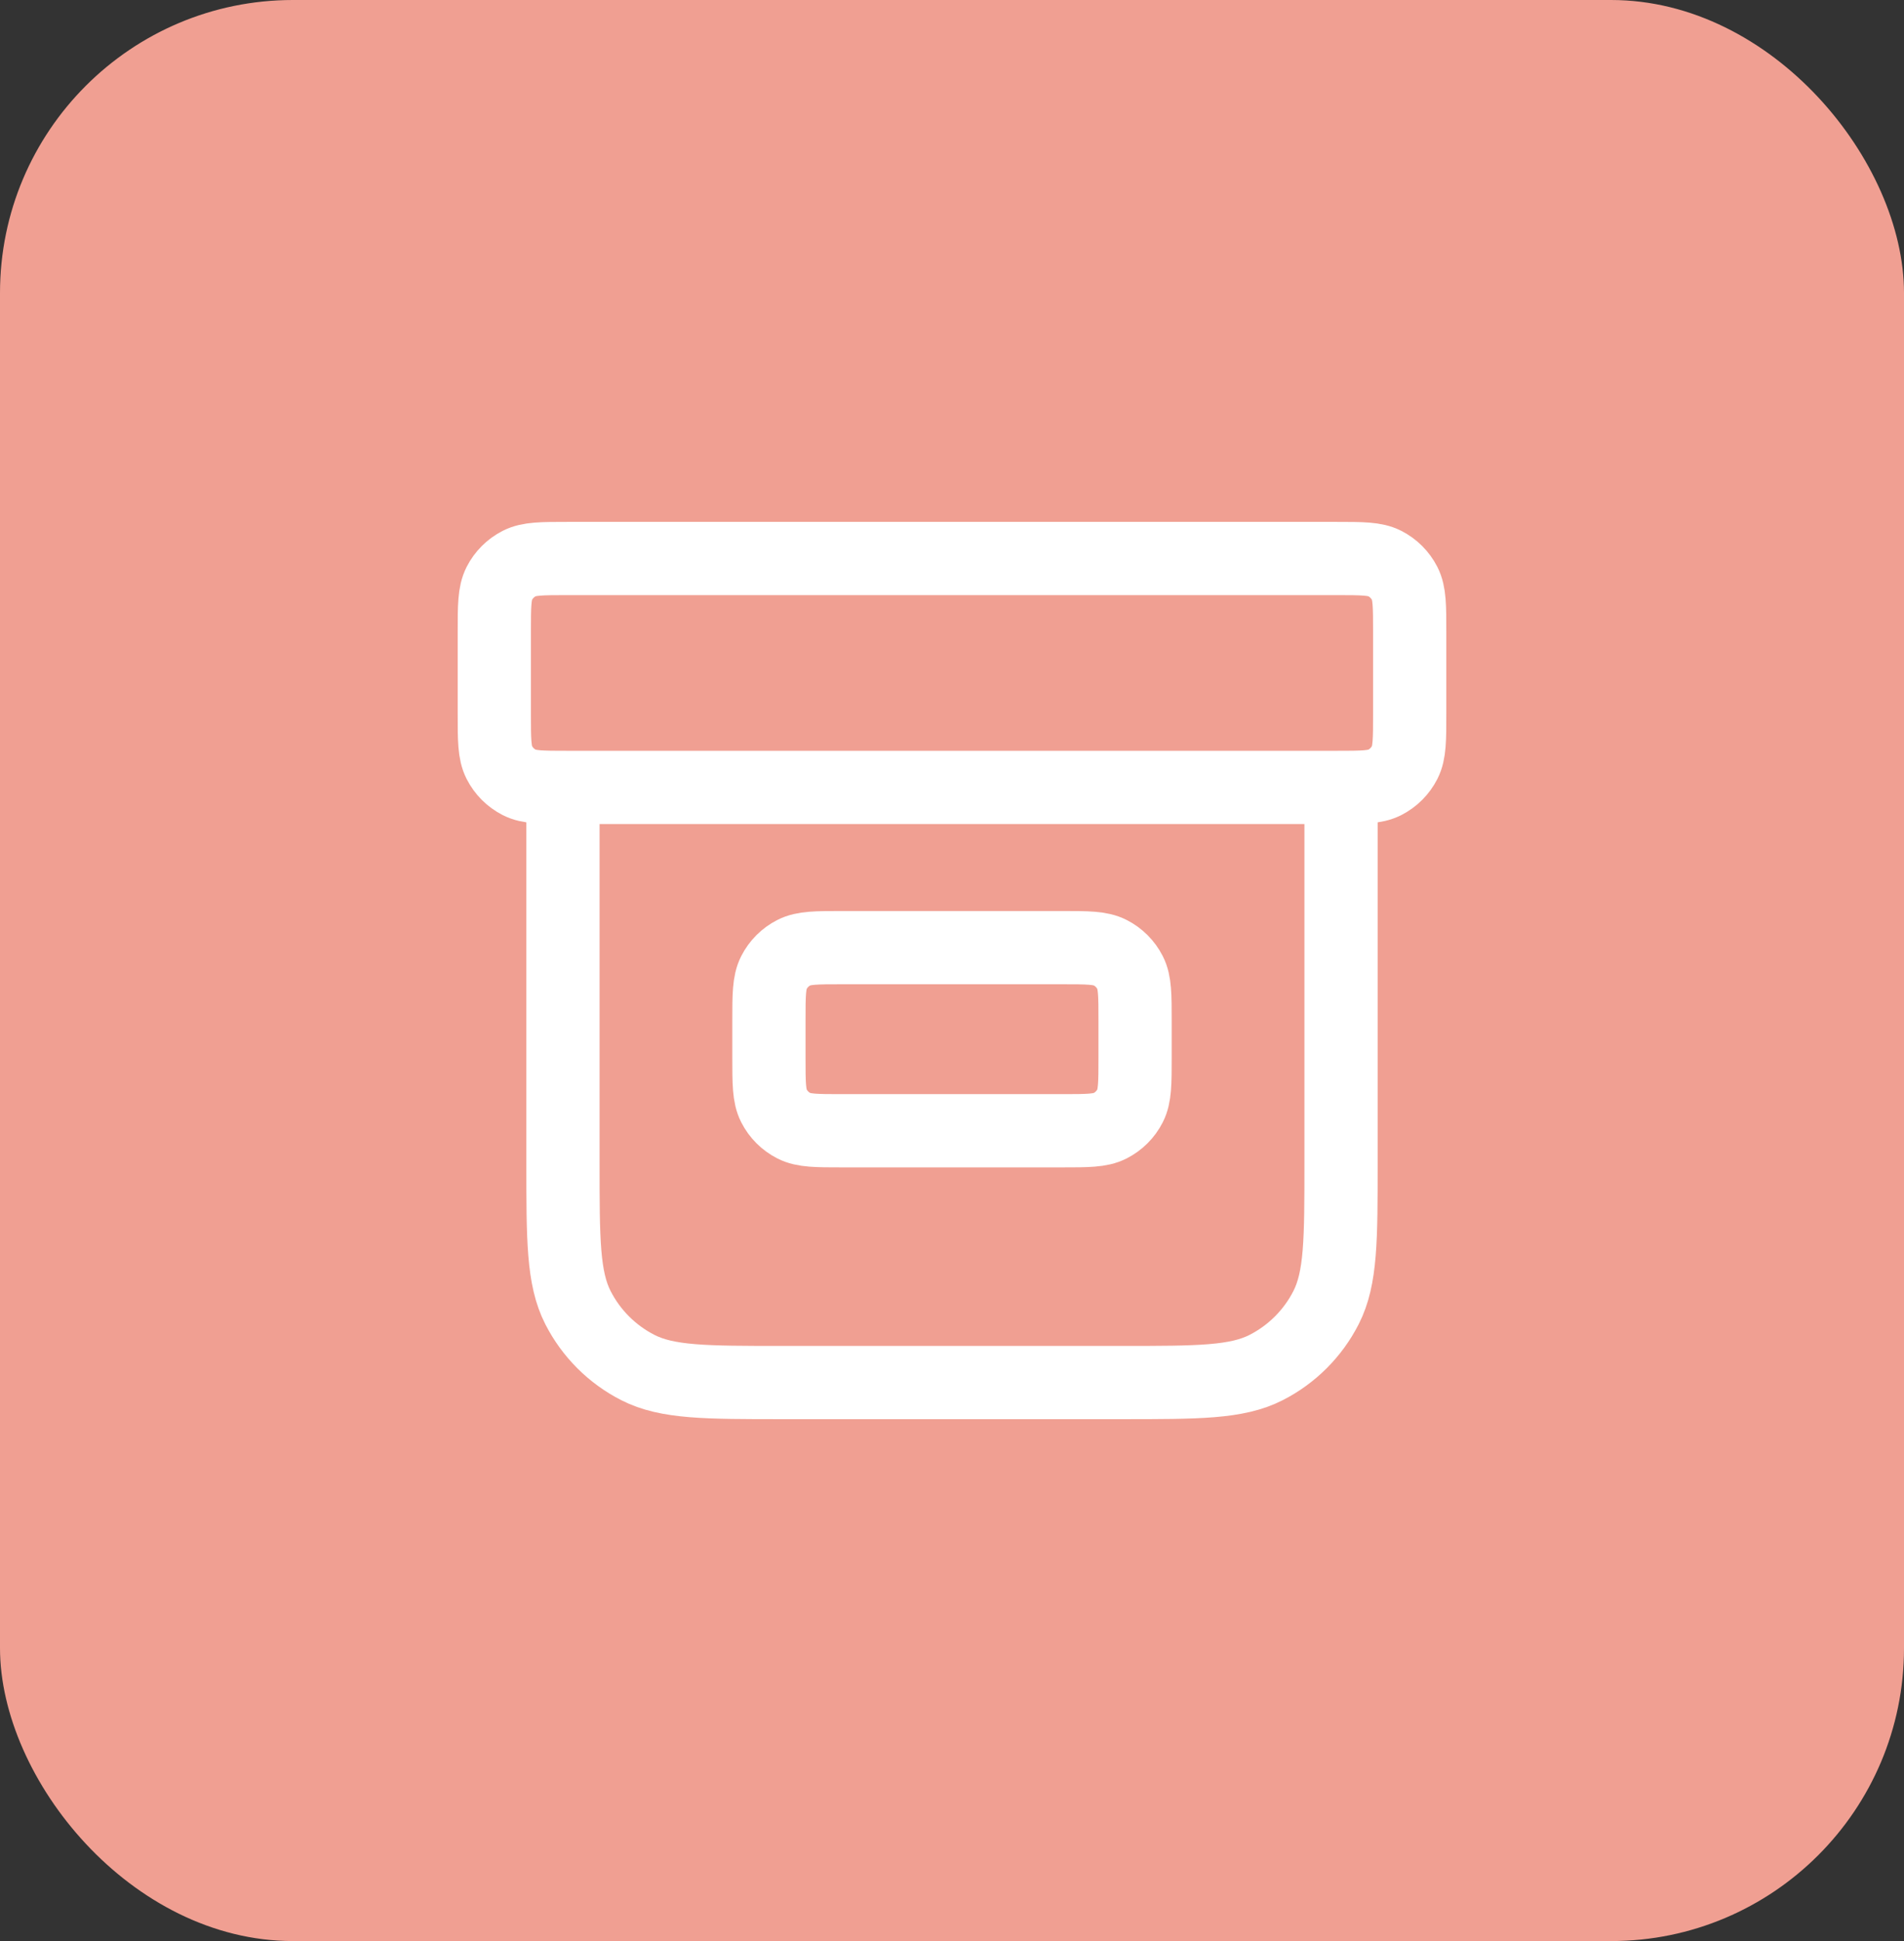
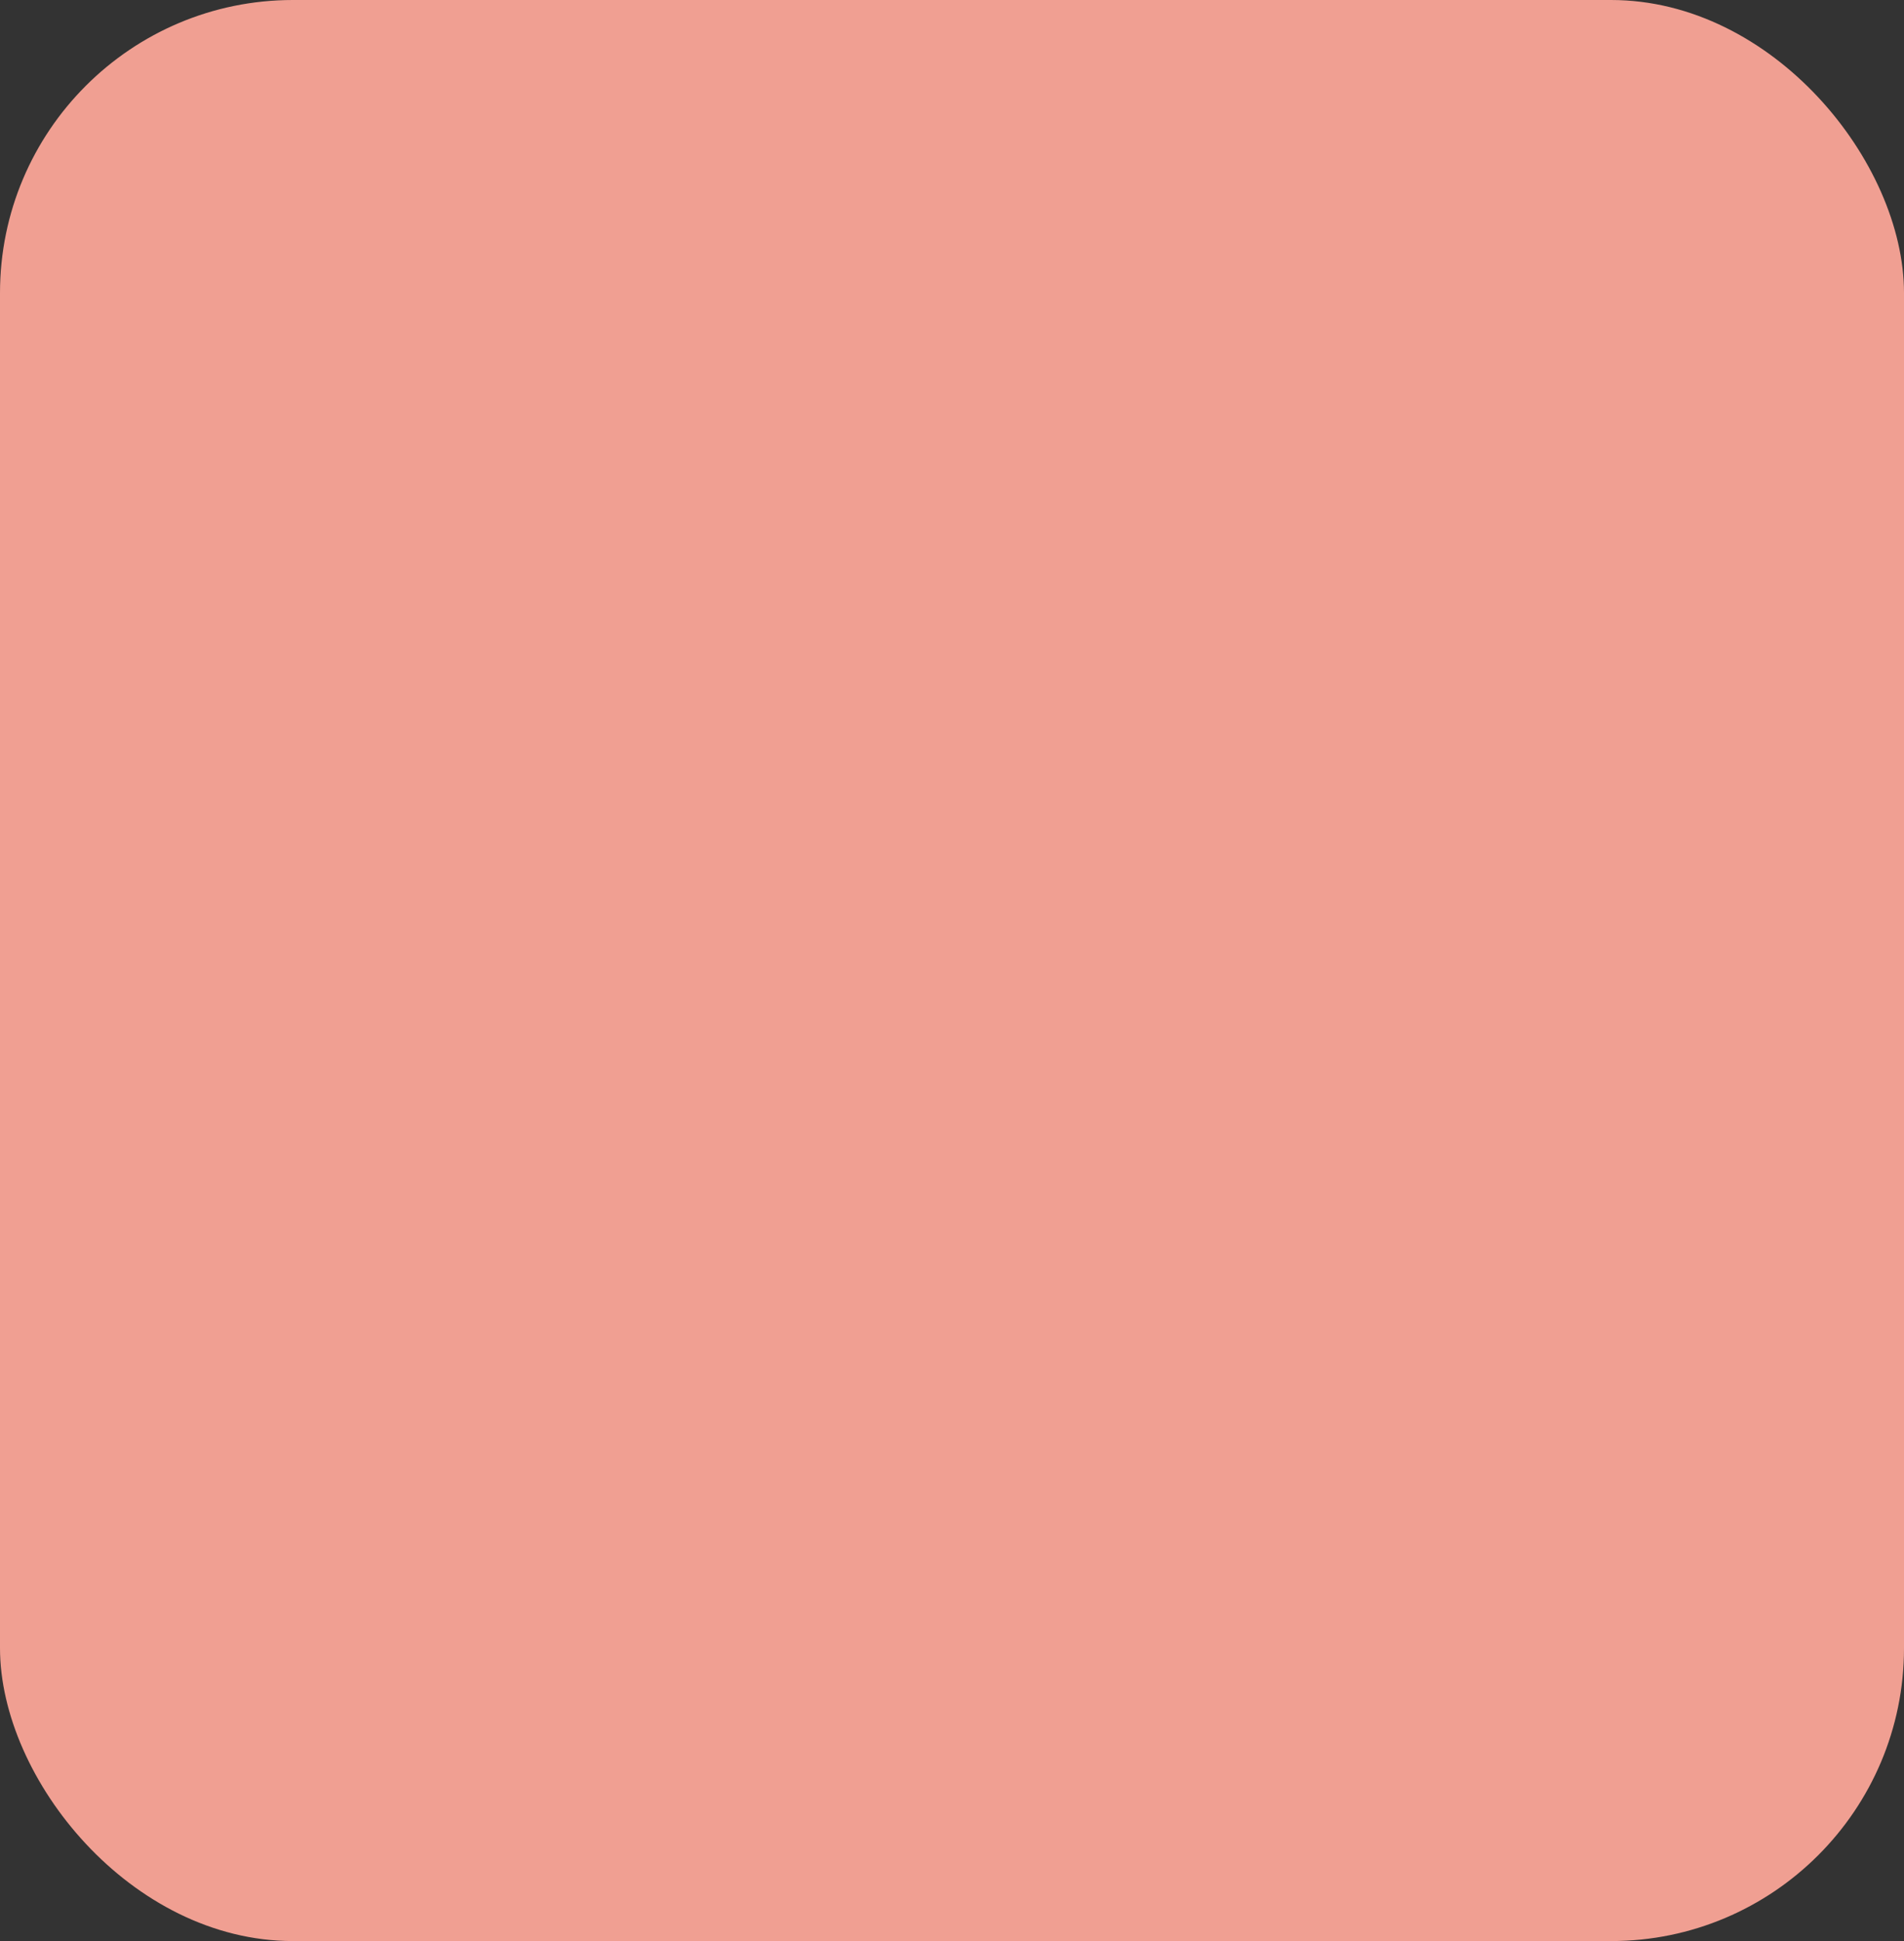
<svg xmlns="http://www.w3.org/2000/svg" width="52" height="53" viewBox="0 0 52 53" fill="none">
  <rect x="0" y="0" width="52" height="53" fill="#333333" stroke="none" />
  <rect width="52" height="53" rx="8" fill="#F09F92" />
-   <path d="M36.625 21.5V31.75C36.625 33.85 36.625 34.9 36.216 35.703C35.857 36.408 35.283 36.982 34.578 37.341C33.775 37.75 32.725 37.75 30.625 37.75H21.375C19.275 37.75 18.225 37.75 17.422 37.341C16.717 36.982 16.143 36.408 15.784 35.703C15.375 34.9 15.375 33.85 15.375 31.75V21.5M15.5 15.25H36.5C37.2 15.25 37.55 15.25 37.818 15.386C38.053 15.506 38.244 15.697 38.364 15.932C38.5 16.2 38.5 16.55 38.5 17.25V19.5C38.5 20.2 38.5 20.55 38.364 20.817C38.244 21.053 38.053 21.244 37.818 21.364C37.55 21.5 37.2 21.5 36.5 21.5H15.5C14.8 21.5 14.45 21.5 14.182 21.364C13.947 21.244 13.756 21.053 13.636 20.817C13.5 20.55 13.5 20.2 13.5 19.5V17.25C13.5 16.55 13.5 16.2 13.636 15.932C13.756 15.697 13.947 15.506 14.182 15.386C14.45 15.25 14.8 15.25 15.5 15.25ZM23 25.875H29C29.7 25.875 30.05 25.875 30.317 26.011C30.553 26.131 30.744 26.322 30.864 26.558C31 26.825 31 27.175 31 27.875V28.875C31 29.575 31 29.925 30.864 30.192C30.744 30.428 30.553 30.619 30.317 30.739C30.05 30.875 29.7 30.875 29 30.875H23C22.3 30.875 21.95 30.875 21.683 30.739C21.447 30.619 21.256 30.428 21.136 30.192C21 29.925 21 29.575 21 28.875V27.875C21 27.175 21 26.825 21.136 26.558C21.256 26.322 21.447 26.131 21.683 26.011C21.95 25.875 22.3 25.875 23 25.875Z" stroke="white" stroke-width="2" stroke-linecap="round" stroke-linejoin="round" />
</svg>